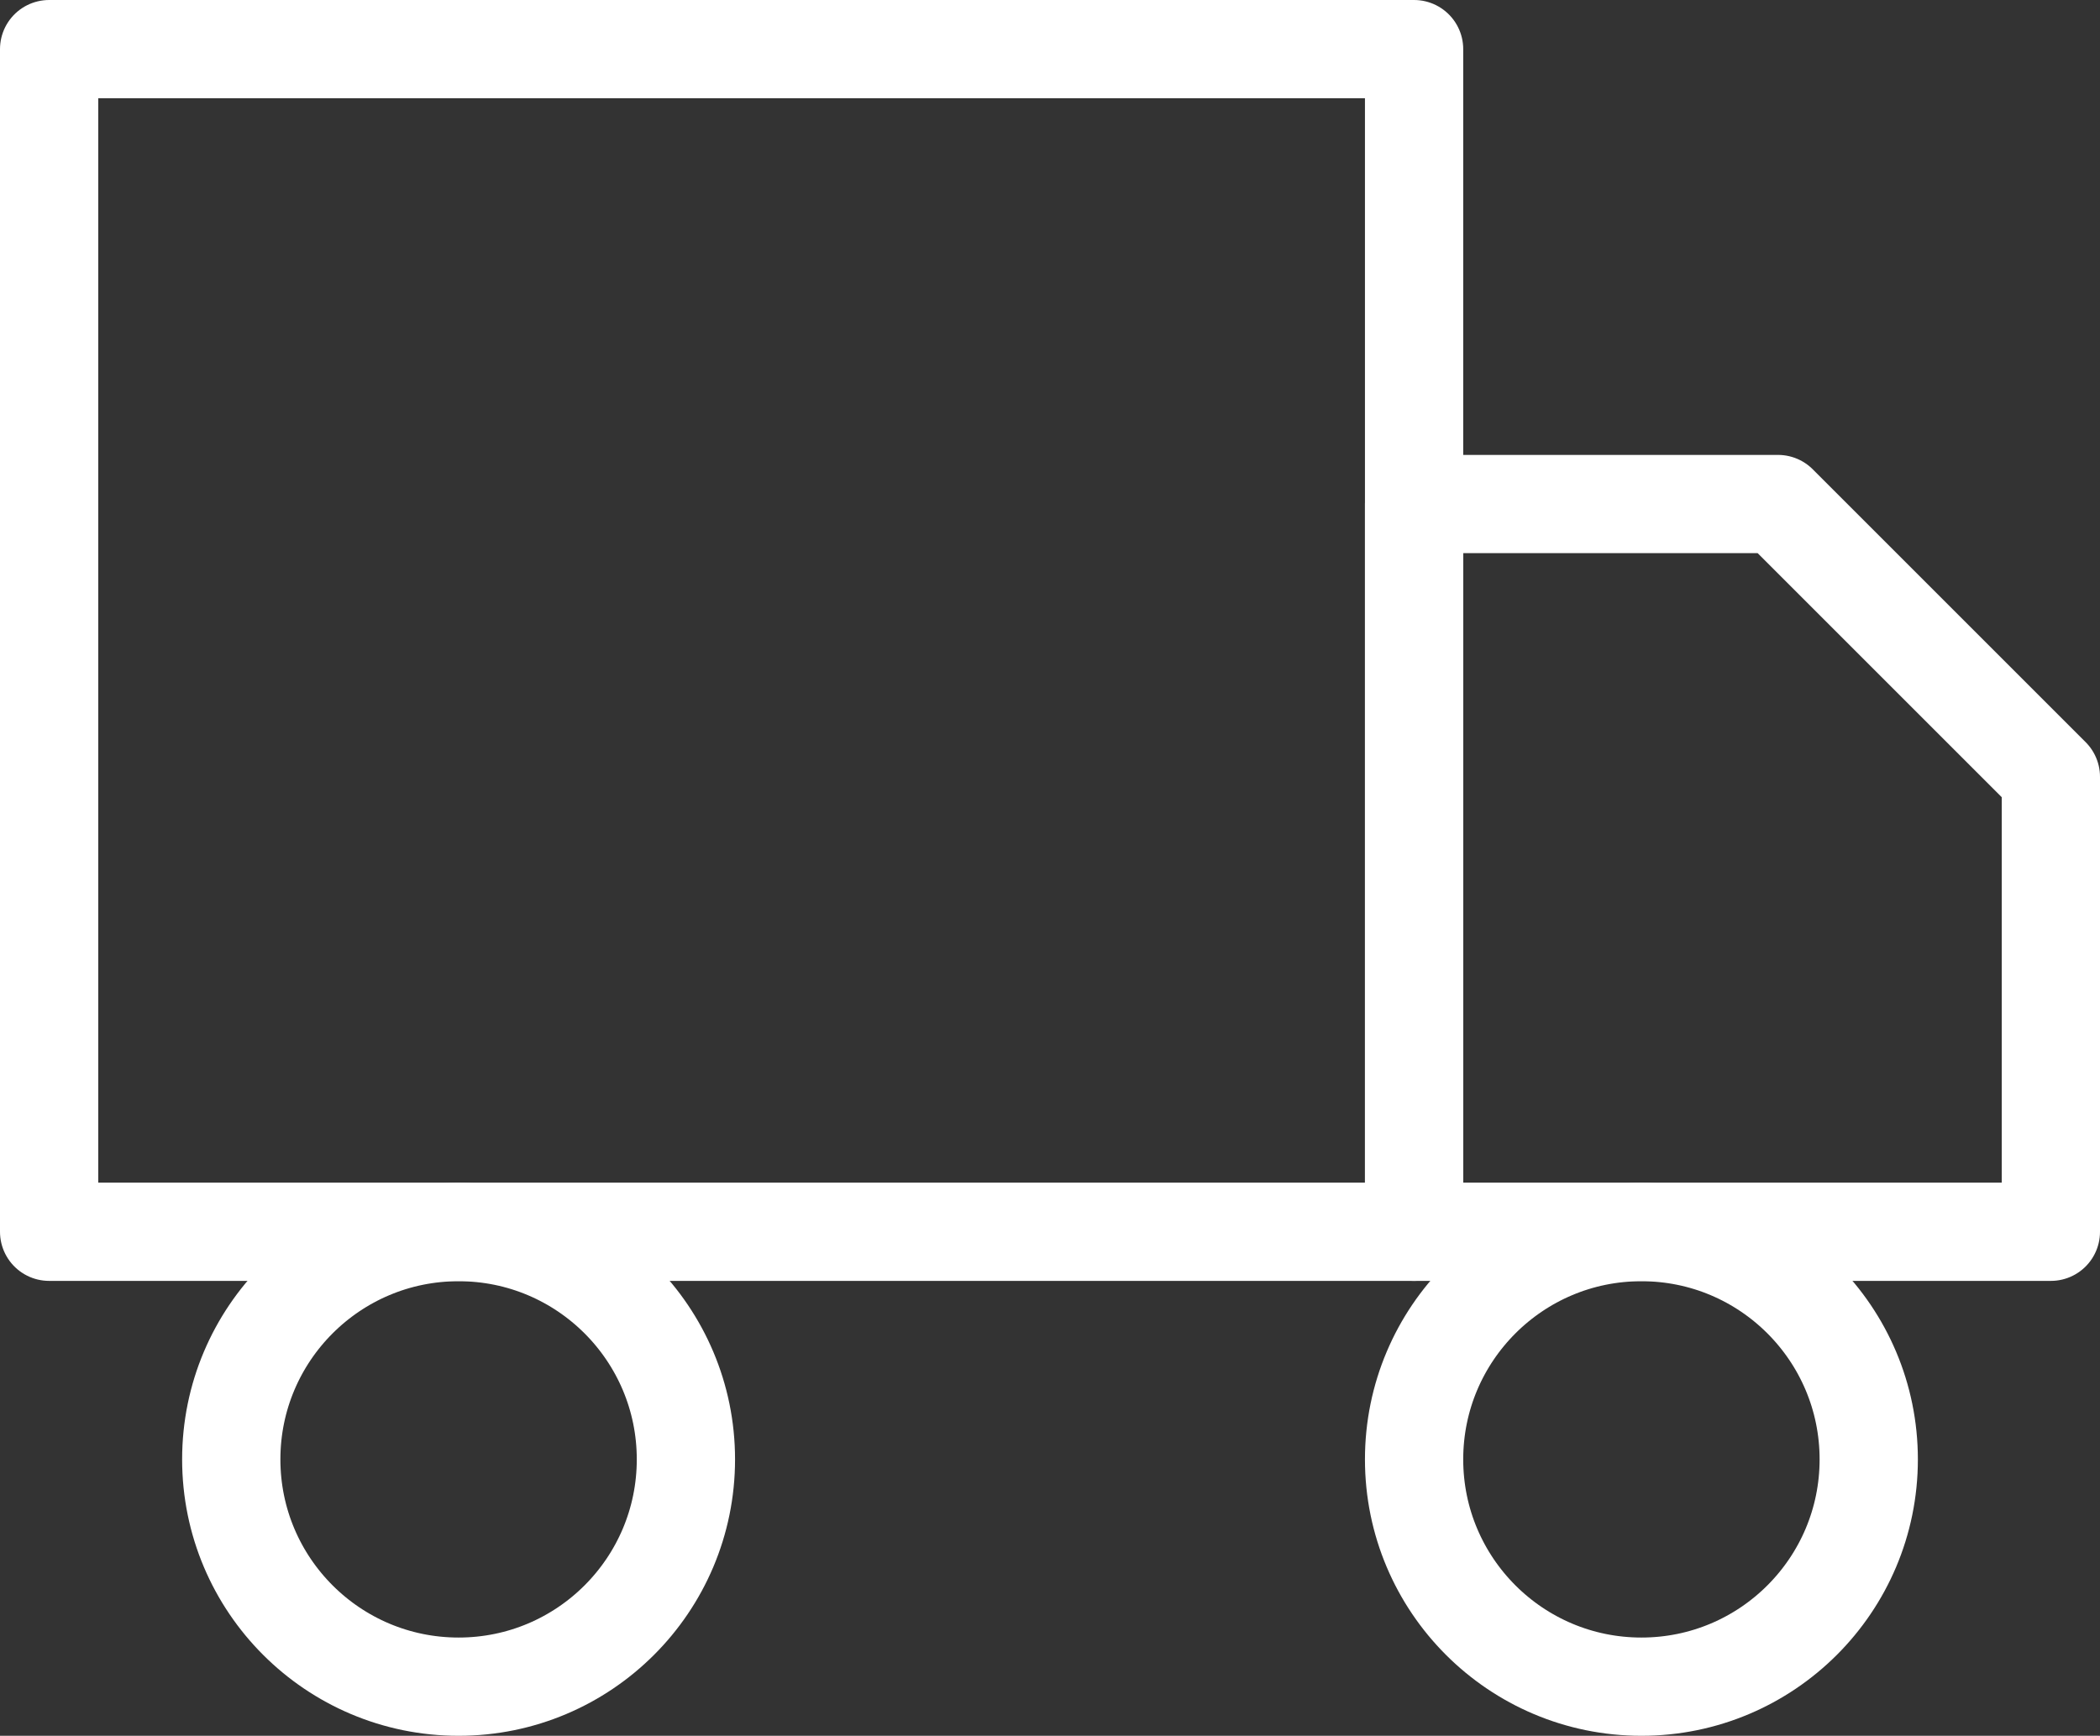
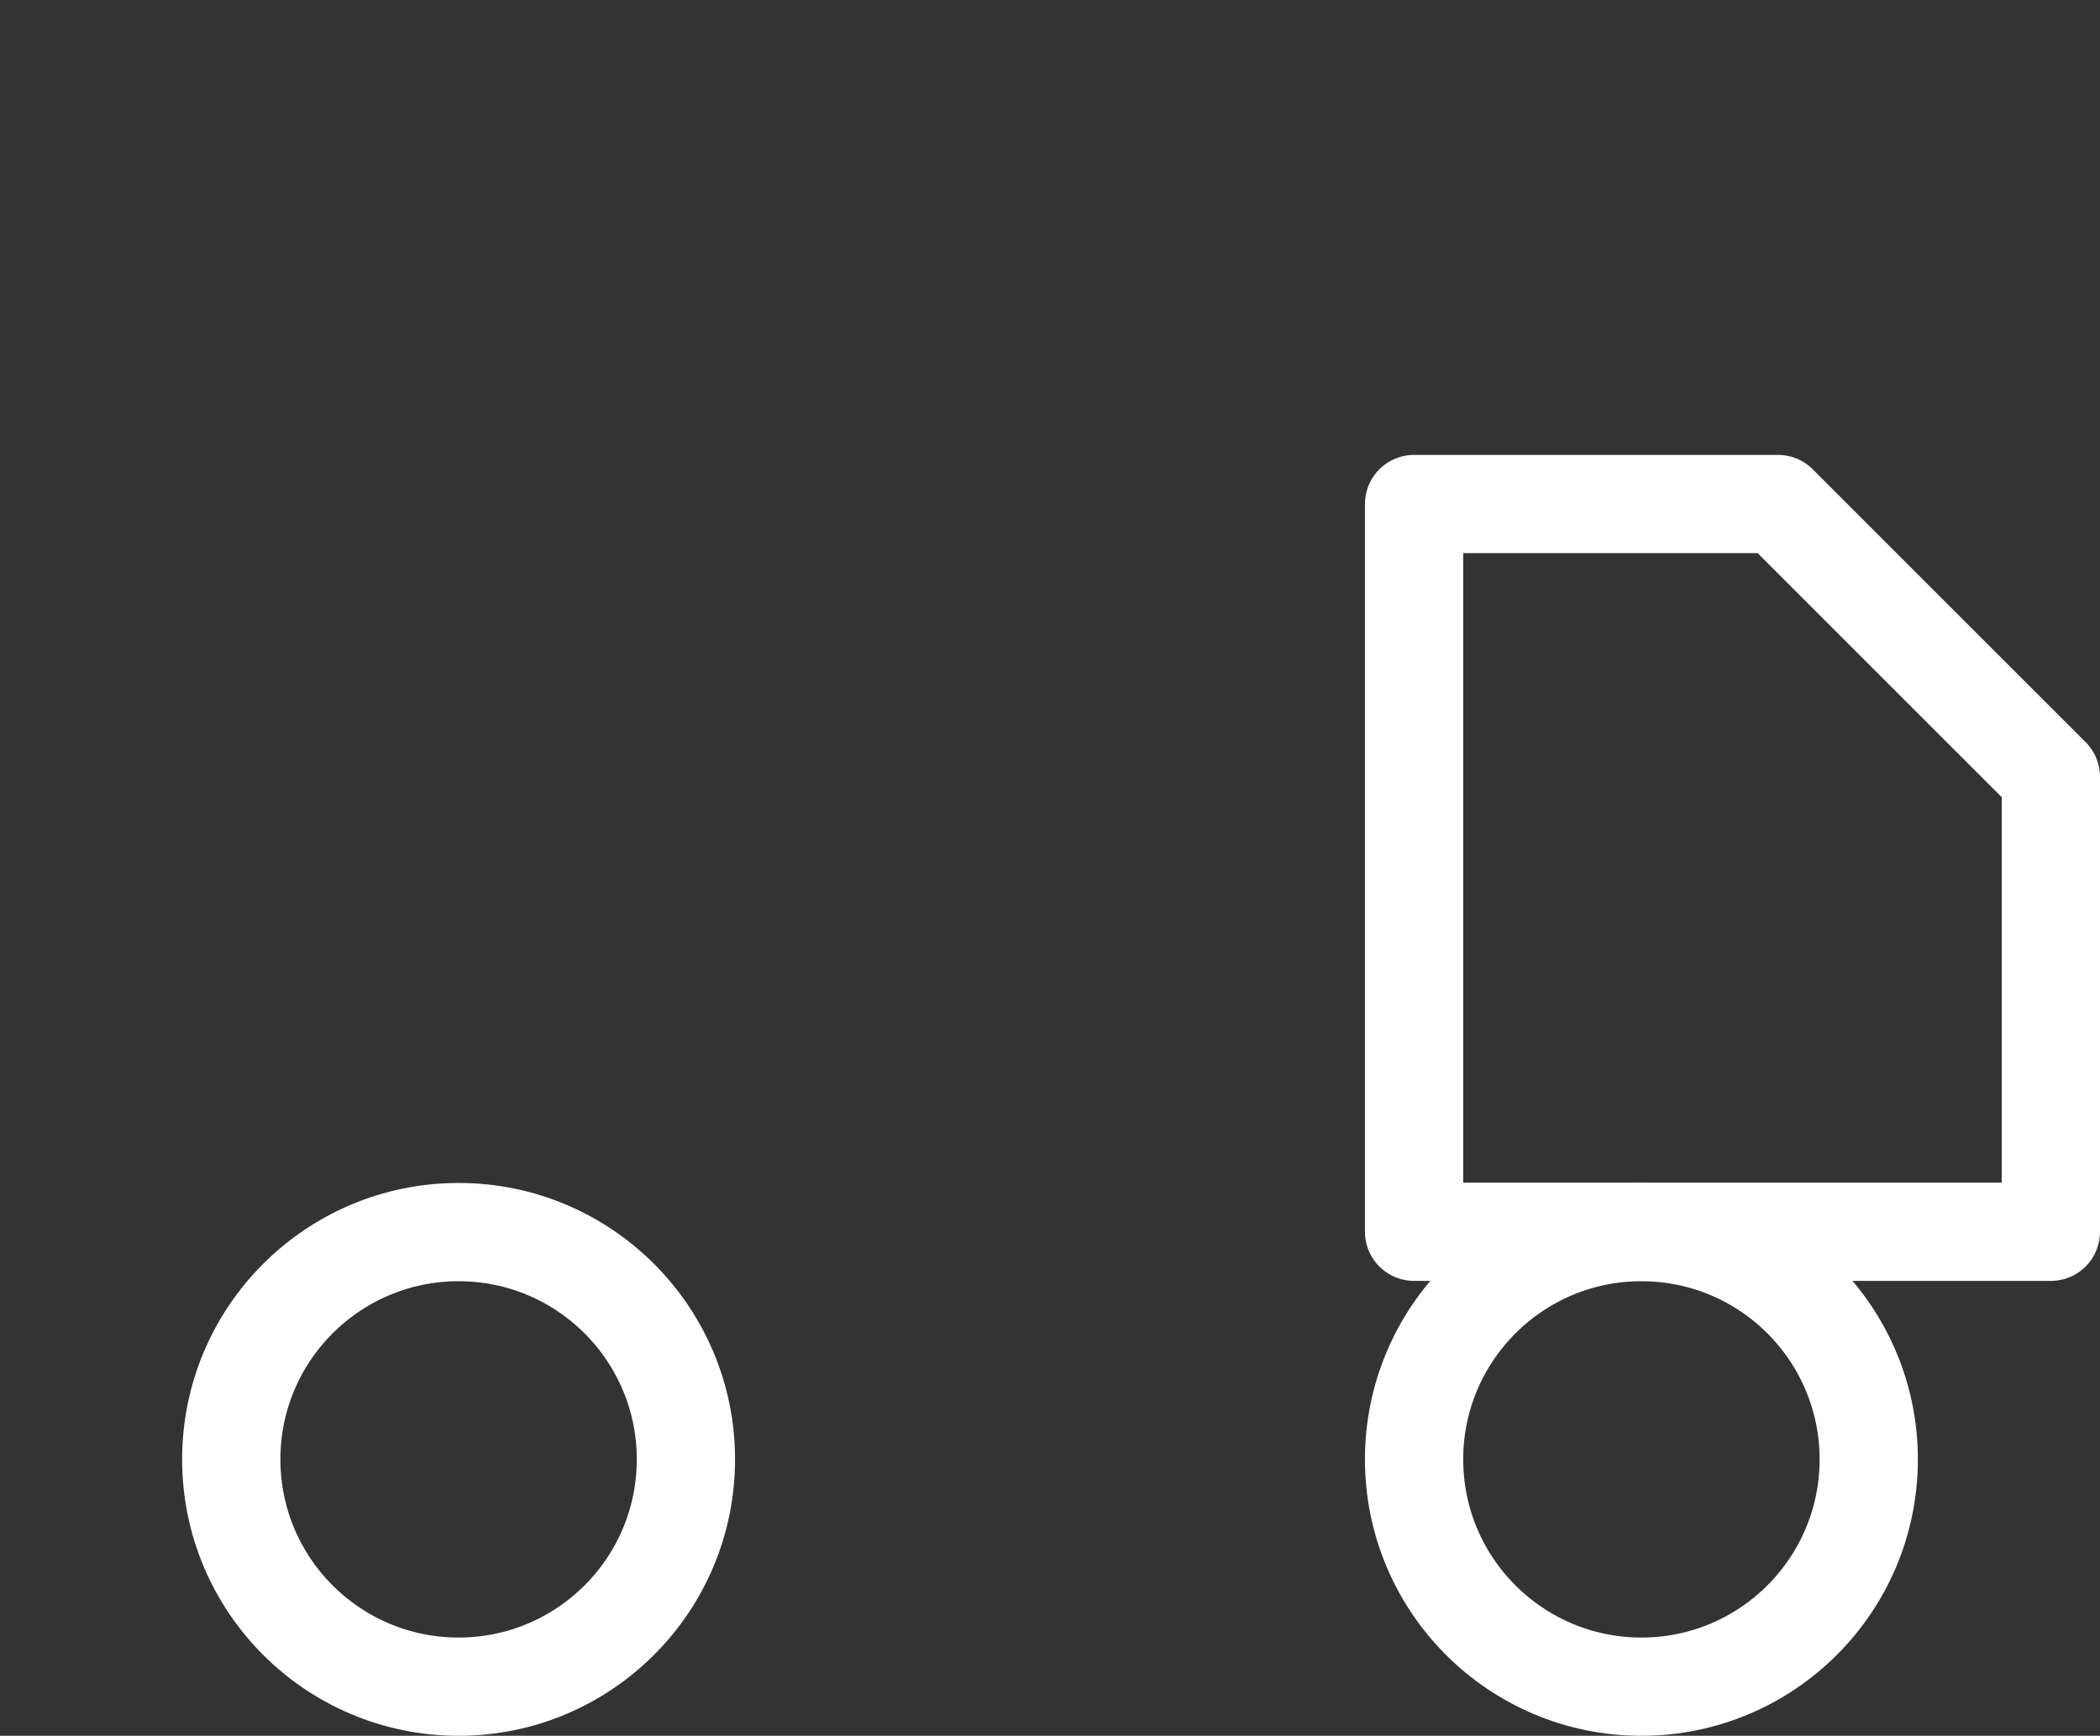
<svg xmlns="http://www.w3.org/2000/svg" viewBox="0 0 64.11 53">
  <rect x="0" y="0" width="64.11" height="53" fill="#333333" stroke="none" />
  <defs>
    <style>.cls-1{fill:none;stroke:#fff;stroke-linecap:round;stroke-linejoin:round;stroke-width:3px;}</style>
  </defs>
  <g id="Layer_2" data-name="Layer 2">
    <g id="icons">
-       <rect class="cls-1" x="1.5" y="1.5" width="41.67" height="36.11" />
      <polygon class="cls-1" points="43.17 15.39 54.28 15.39 62.61 23.72 62.61 37.61 43.17 37.61 43.17 15.39" />
      <circle class="cls-1" cx="14" cy="44.56" r="6.94" />
      <circle class="cls-1" cx="50.11" cy="44.56" r="6.94" />
    </g>
  </g>
</svg>